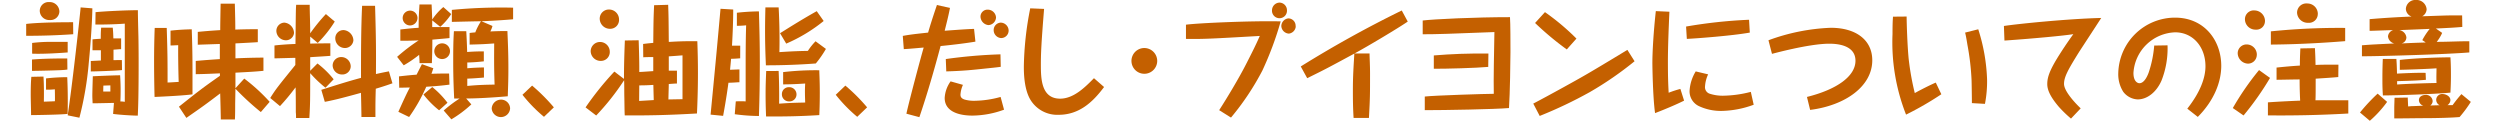
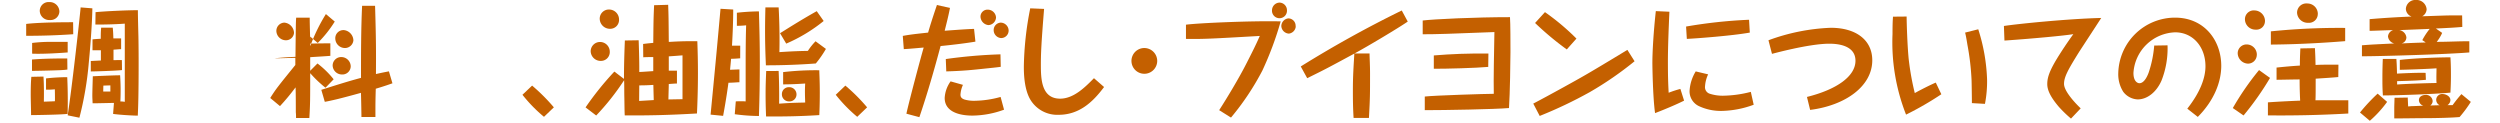
<svg xmlns="http://www.w3.org/2000/svg" width="554.32" height="27.38" viewBox="0 0 555 28">
  <defs>
    <style>
      .cls-1 {
        fill: #c46000;
      }
    </style>
  </defs>
  <title>caution_title_pc</title>
  <g id="レイヤー_2" data-name="レイヤー 2">
    <g id="レイヤー_1-2" data-name="レイヤー 1">
      <g id="caution_title_pc">
        <path class="cls-1" d="M11.48,7.87c-3.56.25-7.11.36-10.67.36l0-2.69c3.05-.39,9.6-.39,10.64-.39Zm-6.75,9.6c.14,2.05.11,4.34.09,5.69.44,0,2.43-.09,2.49-.09s0-2.49,0-2.71a14.89,14.89,0,0,1-2,.08V17.89a43.12,43.12,0,0,1,4.81-.28c.09,1.93.17,4.87.09,8.32-1.37.19-7.59.28-8.29.28,0-1-.08-3.73-.08-4.54,0-2,.05-3.13.14-4.14Zm5.43-1.59c-.56.08-1,.11-1.59.14-1.82.08-5.69.16-6.44.16l0-2.57c1.12-.09,3.33-.25,8-.25ZM10.22,12c-1.46.11-5.4.39-8.06.28l0-2.43A34.08,34.08,0,0,1,6.1,9.6c1.29,0,2.69,0,4.12,0ZM8.34,2.72A2,2,0,0,1,6.19,4.65a2.14,2.14,0,0,1-2.3-2.07,2,2,0,0,1,2.16-2A2.19,2.19,0,0,1,8.34,2.72ZM15.82,2c-.08,4.54-.67,10.9-.81,12.3A75.31,75.31,0,0,1,12.88,26.8l-2.66-.54c.92-5.88,2.63-21.11,2.94-24.47Zm6.72,14c-1.51.17-6.3.31-7.08.31V13.94c.16,0,1.54-.08,2.29-.11V11.51c-.73,0-1.23,0-1.9,0l0-2.47c.44-.05.78-.08,1.87-.14,0-1.82.06-2,.09-2.52h2.63c.08.79.11,1.4.14,2.44l1.76,0v2.44c-.5,0-.61.05-1.73.11v2.38c.61,0,1.7-.06,1.9,0Zm-6-13.13c2.1-.22,7.25-.45,9.6-.45,0,.67,0,1.21.12,5.94.05,2.6.05,5.49.05,5.88,0,7.73-.11,10.33-.19,12.09-1.1,0-4.26-.19-5.6-.39l.19-2.49c-1,0-3.27.08-4.84.08,0-.47-.06-1-.06-1.84,0-.68.09-3.67.11-4.29.17,0,4.62-.22,6.19-.22a51.88,51.88,0,0,1,.06,5.93,6.13,6.13,0,0,1,1,.09c0-2.8,0-15.21,0-17.73-2.19.17-5.41.23-6.67.2Zm1.74,18,1.62,0c0-.2,0-1.24,0-1.4l-1.59.05Z" transform="translate(-0.81 -0.11)" />
-         <path class="cls-1" d="M32.68,6.44c.19,6,.19,7.59.19,12.38.39,0,2.16-.12,2.52-.14-.08-2.36-.14-5.86-.11-8.32-.45,0-1.06.06-1.74.06l0-3.36c1.82-.2,3-.26,4.81-.31.14,4,.17,6.49.17,8.9,0,1.46,0,3.36,0,5.85-2.13.31-7.87.56-8.6.59-.06-2.13-.11-5.23-.11-8.09q0-3.78.14-7.56ZM35.45,24.3c4.42-3.52,5.4-4.28,9.29-7v-.56c-1.82.08-3.66.17-5.48.19v-3c2.21-.2,3.8-.31,5.46-.42V10.08l-5,.17,0-2.91c2.71-.26,4.17-.34,5.09-.4,0-1.45.06-4.45.09-6h3.22c.08,3,.11,4.14.11,5.88,2.46-.09,4.14-.09,5.1-.09l0,2.94c-.79.06-4.34.25-5.07.28,0,2.27,0,2.52,0,3.39,2.6-.11,3.64-.14,6.35-.17l0,3c-2.13.2-2.63.22-6.35.42v3.53l2-2.19a41.06,41.06,0,0,1,5.76,5.27l-2,2.32a60.47,60.47,0,0,1-5.76-5.29l-.06,3.33c0,1,0,2.63-.06,3.64H44.94c0-.92-.11-5.07-.14-5.91-3.44,2.61-4,3-7.67,5.55Z" transform="translate(-0.81 -0.11)" />
-         <path class="cls-1" d="M70.78,5a26.79,26.79,0,0,1-3.86,4.85L65.21,8.4V10c2-.06,3.39-.06,4.57-.06v2.83c-.73.08-3.9.25-4.57.31v3.08l1.65-1.66a20.92,20.92,0,0,1,3.67,3.59L68.68,20a26.15,26.15,0,0,1-3.47-3.3c0,6.07,0,7-.19,10.16H62c0-.47,0-.81-.05-1.29,0-.89,0-4.84-.06-5.65a50,50,0,0,1-3.53,4.25l-2.21-1.84c1.29-2.08,2-2.92,5.69-7.48l0-1.62c-.76,0-4.06.11-4.73.11V10.42c1.06-.12,2.57-.26,4.76-.34.08-7.14.08-7.92.16-8.88H65.1c0,1.57.11,4.48.11,5.88v.59A40,40,0,0,1,68.77,3.3ZM61.54,7.59a1.82,1.82,0,0,1-1.87,1.65,2.17,2.17,0,0,1-2.13-2.07,1.87,1.87,0,0,1,1.82-1.93A2.41,2.41,0,0,1,61.54,7.59ZM83.86,19c-.73.25-1.54.56-3.78,1.23C80,23.16,80,23.44,80,26v.64H76.83c0-.86-.08-4.7-.11-5.48-1.48.42-4.28,1.17-5.46,1.45s-2.1.48-2.74.59l-.79-2.72c3-.95,5.94-1.9,9-2.71,0-5.46,0-11.09.25-16.35l2.94,0c.23,7.73.23,10.41.2,15.48,1.23-.28,1.93-.42,2.94-.61ZM74.4,15.2a1.89,1.89,0,0,1-2,1.8,2.11,2.11,0,0,1-2.1-2.08,1.93,1.93,0,0,1,2-1.87A2.14,2.14,0,0,1,74.4,15.2Zm.61-6A1.92,1.92,0,0,1,73.11,11,2.2,2.2,0,0,1,70.9,8.85a1.84,1.84,0,0,1,2-1.91A2.42,2.42,0,0,1,75,9.18Z" transform="translate(-0.81 -0.11)" />
-         <path class="cls-1" d="M84.92,13A42.54,42.54,0,0,1,89.8,9.27c-1.77.08-3.08.08-4.15.08V6.8c2.41-.28,3.53-.36,4.15-.39,0-2.83.14-4.23.19-5.29h2.75c.05,1.23.11,2.38.14,3.42A13.5,13.5,0,0,1,95.4,1.71L97.19,3.3A14.46,14.46,0,0,1,94.7,6.19L92.88,4.73c0,.42,0,.81,0,1.51l3.92,0V8.74c-.67.08-1.65.16-3.89.36,0,2-.05,3.75-.11,5.32H90c0-1-.08-1.48-.08-1.88a27.3,27.3,0,0,1-3.5,2.38Zm8.21,2.58c-.17.53-.23.73-.42,1.26,1.82-.06,2.94-.06,4-.06l.08,2.52c-1.79.23-3.36.37-5.26.48a38.56,38.56,0,0,1-3.89,6.86l-2.44-1.18c1.29-2.88,2-4.39,2.61-5.51L85.4,20l-.06-2.57c2.44-.28,3.34-.34,4-.39.39-.79,1.09-2.16,1.21-2.38ZM89.54,4.2a1.71,1.71,0,0,1-1.7,1.68A1.69,1.69,0,0,1,86.18,4.2a1.68,1.68,0,1,1,3.36,0Zm4.9,20.92a20.79,20.79,0,0,1-3.55-3.59l2-1.68a20,20,0,0,1,3.45,3.56Zm2.47-13.39a1.78,1.78,0,1,1-1.79-1.79A1.77,1.77,0,0,1,96.91,11.73ZM106.54,6a6,6,0,0,1-.48,1.24c2-.09,2.83-.09,3.87-.09.08,2.1.22,4.65.22,8.4,0,2.35-.05,3.87-.14,6.39-3.78.33-7.25.5-9.43.5l1.17,1.34a26.27,26.27,0,0,1-4.53,3.39l-1.74-2a29.16,29.16,0,0,1,3.61-2.72c-.22,0-.78,0-1.23,0-.08-1.68-.22-4.53-.22-8.17,0-2.36,0-4.76.16-7.09h2.8c.09,1.57.17,3.42.2,4.71,1.46-.12,2.83-.14,3.78-.14v2.26c-1.12.12-2.27.23-3.75.26v1.31c1.57-.14,2.91-.17,3.78-.19v2.29c-1.85.17-3.11.23-3.78.25,0,.48,0,.87,0,1.66,2.6-.26,4.68-.28,6.19-.31-.14-4.06-.11-6.13-.09-9.33-2.29.17-3.1.2-5.57.26V7.59c.37-.06.45-.06,1.29-.14a12.91,12.91,0,0,1,1.29-2.52c-.87,0-6.47.14-6.61.14V2.35a117.4,117.4,0,0,1,13.89-.5V4.48c-1.21.11-3.81.31-7.17.45Zm4,18.71a2.09,2.09,0,0,1-4.17,0,2.11,2.11,0,0,1,1.93-2A2.05,2.05,0,0,1,110.54,24.67Z" transform="translate(-0.81 -0.11)" />
+         <path class="cls-1" d="M70.78,5a26.79,26.79,0,0,1-3.86,4.85L65.21,8.4V10c2-.06,3.39-.06,4.57-.06v2.83c-.73.08-3.9.25-4.57.31v3.08l1.65-1.66a20.92,20.92,0,0,1,3.67,3.59L68.68,20a26.15,26.15,0,0,1-3.47-3.3c0,6.07,0,7-.19,10.16H62c0-.47,0-.81-.05-1.29,0-.89,0-4.84-.06-5.65a50,50,0,0,1-3.53,4.25l-2.21-1.84c1.29-2.08,2-2.92,5.69-7.48l0-1.62c-.76,0-4.06.11-4.73.11c1.06-.12,2.57-.26,4.76-.34.08-7.14.08-7.92.16-8.88H65.1c0,1.57.11,4.48.11,5.88v.59A40,40,0,0,1,68.77,3.3ZM61.54,7.59a1.82,1.82,0,0,1-1.87,1.65,2.17,2.17,0,0,1-2.13-2.07,1.87,1.87,0,0,1,1.82-1.93A2.41,2.41,0,0,1,61.54,7.59ZM83.86,19c-.73.25-1.54.56-3.78,1.23C80,23.16,80,23.44,80,26v.64H76.83c0-.86-.08-4.7-.11-5.48-1.48.42-4.28,1.17-5.46,1.45s-2.1.48-2.74.59l-.79-2.72c3-.95,5.94-1.9,9-2.71,0-5.46,0-11.09.25-16.35l2.94,0c.23,7.73.23,10.41.2,15.48,1.23-.28,1.93-.42,2.94-.61ZM74.4,15.2a1.89,1.89,0,0,1-2,1.8,2.11,2.11,0,0,1-2.1-2.08,1.93,1.93,0,0,1,2-1.87A2.14,2.14,0,0,1,74.4,15.2Zm.61-6A1.92,1.92,0,0,1,73.11,11,2.2,2.2,0,0,1,70.9,8.85a1.84,1.84,0,0,1,2-1.91A2.42,2.42,0,0,1,75,9.18Z" transform="translate(-0.81 -0.11)" />
        <path class="cls-1" d="M118.22,26.6a33.07,33.07,0,0,1-4.88-5l2.19-2.08a42.33,42.33,0,0,1,4.93,4.93Z" transform="translate(-0.81 -0.11)" />
        <path class="cls-1" d="M140.7,10.08c1.32-.17,1.85-.2,2.3-.25.05-4.82.05-5.41.19-8.54l3.19-.09c.09,2.5.09,2.75.14,8.4.12,0,.14,0,.34,0,3.22-.2,5.18-.14,6.13-.14.09,2.43.14,4.84.14,7.25,0,4-.14,7.36-.22,9.13-6.19.36-10.78.47-16.38.44-.06-1.17-.06-2.94-.09-4.17s0-2.55-.05-3.81a55,55,0,0,1-6.33,8l-2.41-1.84a68.94,68.94,0,0,1,6.53-8.12L136.36,18c0-3.05.08-5.68.2-8.71l3.13-.05c.06,1.65.14,4.45.14,5.93v1.26c.51,0,2.91-.19,3.17-.19,0-1.09,0-2.3,0-3.19-.67,0-1.49,0-2.27.05Zm-7.56,1.76a2,2,0,0,1-2,2.08,2.26,2.26,0,0,1-2.33-2.19A2.12,2.12,0,0,1,131,9.63,2.21,2.21,0,0,1,133.14,11.84Zm2.1-7.3a2,2,0,0,1-2,2.1,2.32,2.32,0,0,1-2.38-2.24A2.07,2.07,0,0,1,133,2.27,2.26,2.26,0,0,1,135.24,4.54ZM139.8,23l3.31-.2c-.06-2.13-.06-2.38-.09-3.44-.75.05-1.73.11-3.19.11C139.8,22.37,139.8,22.71,139.8,23Zm8.57-3.95c-.22,0-.39,0-1.85.11,0,.42-.08,2.86-.08,3.5l3.19-.06c0-3.08,0-7.14,0-9.94-.78.06-1.71.14-3.11.23,0,.59,0,2.13,0,3.25.45,0,.85,0,1.85,0Z" transform="translate(-0.81 -0.11)" />
        <path class="cls-1" d="M162.71,13.33c-1,.08-1.46.11-2.07.11,0,.2-.17,1.9-.23,2.49l2.13-.08v2.91c-.53,0-1.4.11-2.49.11-.09.67-.51,3.78-1.21,7.51L156,26.1c.51-5.35.56-5.77,1.15-12,.2-2.05.93-10.06,1.1-12l2.88.17c0,3.19-.2,7-.28,8.2.53,0,1,0,1.87,0Zm-1,9.77a18.52,18.52,0,0,1,2.24,0c0-2.27,0-4.51,0-6.78,0-3.5,0-7,.11-10.47a19.6,19.6,0,0,1-2.1.11V3a49.15,49.15,0,0,1,5-.31c.11,4,.2,7.08.2,11.48,0,4.09-.06,8.18-.2,12.24a42.11,42.11,0,0,1-5.48-.4Zm20.44-11.9a23.52,23.52,0,0,1-2.29,3.3c-3.36.26-7.28.42-11.32.42-.13-2.94-.19-5.34-.19-7.78s.06-4.51.08-5.35l3,0c.08,1.4.28,5.69.17,10.14,3-.2,4.65-.25,6.46-.28a13.87,13.87,0,0,1,1.74-2.18Zm-10.72,5c.11,2.29.14,5.15.11,7.42,2.3-.17,3.3-.2,5.91-.26-.06-1.82-.09-2.8,0-4.31-2.16.14-2.94.17-5,.2V16.46a64,64,0,0,1,8.2-.42c0,.7.11,2.27.11,5.07s-.08,4.29-.11,5.1c-4.59.28-7.87.33-12.07.31-.11-2.75-.11-4.32-.11-5.16,0-1.73.06-3.41.14-5.15ZM181.64,4.87A36,36,0,0,1,173.15,10l-1.4-2.36c1-.61,4.34-2.77,8.32-5ZM175.48,21.5a1.57,1.57,0,0,1-1.66,1.6,1.59,1.59,0,0,1-1.65-1.65,1.56,1.56,0,0,1,1.63-1.57A1.63,1.63,0,0,1,175.48,21.5Z" transform="translate(-0.81 -0.11)" />
        <path class="cls-1" d="M189.25,26.6a33.53,33.53,0,0,1-4.87-5l2.18-2.08a40.84,40.84,0,0,1,4.93,4.93Z" transform="translate(-0.81 -0.11)" />
        <path class="cls-1" d="M210.28,1.9c-.31,1.66-.76,3.42-1.2,5.18,4.59-.33,5.09-.36,6.66-.42l.31,2.89c-1.82.31-4.82.7-7.9,1-1.45,5.43-3,10.81-4.81,16.13l-2.94-.79c.58-2.71,3.19-12.51,3.92-15-3.14.28-3.48.3-4.51.36l-.23-3c1.82-.33,2.92-.44,5.74-.75.48-1.63.84-2.83,2-6.25Zm2.94,17.45a6.42,6.42,0,0,0-.56,2.21c0,.34.06.84.92,1.12a7.7,7.7,0,0,0,2.36.28,23,23,0,0,0,5.82-.87l.78,2.89a21.28,21.28,0,0,1-7.11,1.34c-1,0-6.35,0-6.35-4a7.12,7.12,0,0,1,1.34-3.76Zm8.57-4.09c-.7.11-2.38.28-3.17.36-3.75.4-5.29.56-9.18.68l-.11-2.8a114.06,114.06,0,0,1,12.4-1.07Zm-1.07-11.2A1.81,1.81,0,0,1,219,5.8a2,2,0,0,1-1.8-1.91,1.58,1.58,0,0,1,1.66-1.59A1.88,1.88,0,0,1,220.72,4.06ZM223.58,7a1.7,1.7,0,0,1-1.71,1.74,1.8,1.8,0,0,1-1.68-1.8,1.68,1.68,0,0,1,1.63-1.7A1.84,1.84,0,0,1,223.58,7Z" transform="translate(-0.81 -0.11)" />
        <path class="cls-1" d="M231.62,2.13c-.65,8-.73,10.25-.73,12.6,0,3.22.08,7.75,4.37,7.75,3.11,0,5.74-2.68,7.67-4.64l2.29,2c-2.54,3.42-5.65,6.3-10.3,6.3a7.11,7.11,0,0,1-6.33-3.3c-1.54-2.44-1.56-6.3-1.56-7.67A72,72,0,0,1,228.48,2Z" transform="translate(-0.81 -0.11)" />
        <path class="cls-1" d="M257.27,14a2.92,2.92,0,1,1-2.92-3A2.93,2.93,0,0,1,257.27,14Z" transform="translate(-0.81 -0.11)" />
        <path class="cls-1" d="M271.32,25.09c1.93-3,4.43-7.17,6.08-10.39,1.09-2.13,2.21-4.31,3.13-6.44-11.2.64-12.79.73-16.74.67V5.71c2.86-.39,15.57-.92,21.48-.75a74.72,74.72,0,0,1-4.15,11.14A59.41,59.41,0,0,1,274,26.77ZM286.69,2.41a1.7,1.7,0,1,1-3.39,0A1.76,1.76,0,0,1,285,.7,1.73,1.73,0,0,1,286.69,2.41Zm2,3.69a1.78,1.78,0,0,1-1.56,1.63A1.81,1.81,0,0,1,285.41,6,1.79,1.79,0,0,1,287,4.28,1.67,1.67,0,0,1,288.65,6.1Z" transform="translate(-0.81 -0.11)" />
        <path class="cls-1" d="M314.08,5C312,6.44,304.92,10.67,302,12.24h3.42c0,.95.11,2.57.11,4.53,0,5,0,5.49-.25,10.08h-3.48c-.14-2.18-.16-4.11-.16-6.27,0-3.16.14-5.15.33-8.32-6.27,3.39-6.44,3.48-10.69,5.58l-1.46-2.66a255.09,255.09,0,0,1,22.9-12.69Z" transform="translate(-0.81 -0.11)" />
        <path class="cls-1" d="M317.94,22c2.3-.26,14-.62,15.65-.62-.08-3.39.06-9.41.14-14-10,.39-13.07.5-16.26.5V4.76C320,4.45,329.37,4,337.26,4c.11,1.29.11,6.3.11,7.93,0,2-.11,9.29-.33,12.68-3.31.28-14.51.48-19.1.48Zm14.39-6.72c-2.68.25-9.71.44-12.34.42V12.68c1.42-.14,4.42-.3,6-.36,1.88-.08,4.06-.08,6.38-.08Z" transform="translate(-0.81 -0.11)" />
        <path class="cls-1" d="M365.51,14a76.94,76.94,0,0,1-10.16,7A98.39,98.39,0,0,1,344,26.4l-1.46-2.8c3.5-1.82,10.39-5.65,11.09-6.07,1.91-1.07,6.78-4,10.25-6.11ZM345.19,2.86a52.81,52.81,0,0,1,7.14,6l-2.19,2.46a67.47,67.47,0,0,1-7.19-6Z" transform="translate(-0.81 -0.11)" />
        <path class="cls-1" d="M373.41,2.77c-.17,3.75-.34,8.09-.34,11.23,0,3.53.06,5.07.17,7.14a24,24,0,0,1,2.66-.87l.84,2.66c-1.29.65-3.61,1.68-6.58,2.83-.53-3.72-.61-11.12-.61-11.31,0-2.55.25-7,.78-11.82Zm3.78,3.36a110.09,110.09,0,0,1,14.28-1.54l.17,2.91c-4.12.73-12,1.32-14.28,1.43Zm5,10.84a7.39,7.39,0,0,0-.7,2.71,1.55,1.55,0,0,0,1,1.66,9.46,9.46,0,0,0,3.17.47,26.29,26.29,0,0,0,6.21-.87l.65,2.92a22,22,0,0,1-7.23,1.4,11.73,11.73,0,0,1-5.21-1.1,3.7,3.7,0,0,1-2.1-3.41,9.44,9.44,0,0,1,1.4-4.45Z" transform="translate(-0.81 -0.11)" />
        <path class="cls-1" d="M395.87,9.24A45.67,45.67,0,0,1,410,6.41c5.71,0,9.41,2.77,9.41,7.37,0,5.9-6.11,10.24-14.09,11.25l-.72-2.94c6.77-1.68,11-4.7,11-8.2,0-3-2.94-3.87-5.93-3.87-4.68,0-12.94,2.3-13,2.3Z" transform="translate(-0.81 -0.11)" />
        <path class="cls-1" d="M427.2,3.86c0,1.43.17,6.72.47,9.66a60.9,60.9,0,0,0,1.38,7.7c.86-.5,3.52-1.87,4.76-2.38l1.26,2.64a71.23,71.23,0,0,1-8,4.62A44.72,44.72,0,0,1,424,7.84c0-2.41.05-3.11.11-3.95Zm16.24,2.89a41.66,41.66,0,0,1,2,11.34,26.59,26.59,0,0,1-.48,5.57L442,23.49c0-.84-.05-4.53-.08-5.29a56.18,56.18,0,0,0-.93-7.9c-.28-1.73-.36-2.1-.53-2.8Z" transform="translate(-0.81 -0.11)" />
        <path class="cls-1" d="M449.26,6c2.91-.45,14.25-1.62,22.07-1.82-.79,1.23-4.29,6.58-5,7.67-2.49,4-3.44,5.69-3.44,7.28s2.29,4.12,3.78,5.55L464.47,27a27.91,27.91,0,0,1-2.75-2.66c-1.76-2.07-2.63-3.69-2.63-5.15s.42-3,2.72-6.63c.39-.62,1.59-2.5,3.19-4.71-2,.34-9,1-15.62,1.46Z" transform="translate(-0.81 -0.11)" />
        <path class="cls-1" d="M486.36,10.39a19.83,19.83,0,0,1-1.37,8c-1.15,2.63-3.25,4.26-5.4,4.26a4.33,4.33,0,0,1-3.28-1.74,7.41,7.41,0,0,1-1.12-4.2,12.88,12.88,0,0,1,12.88-12.6c6.66,0,10.47,5.21,10.47,10.92,0,3.7-1.65,7.9-5.32,11.59l-2.38-1.87c2.94-3.73,4.12-7,4.12-9.61,0-4.45-2.89-7.7-6.86-7.7a9.81,9.81,0,0,0-9.47,9.21c0,2,1,2.33,1.35,2.33,1.26,0,2-2.13,2.13-2.49a25.51,25.51,0,0,0,1.23-6.05Z" transform="translate(-0.81 -0.11)" />
        <path class="cls-1" d="M509.6,17.78a65.55,65.55,0,0,1-6,8.51l-2.44-1.68A62.52,62.52,0,0,1,507.11,16Zm-3-5.24a2,2,0,0,1-2,2,2.42,2.42,0,0,1-2.33-2.35,2,2,0,0,1,2.1-2A2.31,2.31,0,0,1,506.61,12.54Zm1.85-7.61a1.93,1.93,0,0,1-2.08,1.9,2.38,2.38,0,0,1-2.46-2.35,2,2,0,0,1,2.24-2A2.42,2.42,0,0,1,508.46,4.93Zm16.63,12.65c-1.49.14-3,.23-5.13.37,0,2.66,0,4.23-.05,4.9,1.45,0,6.41,0,7.45,0v3c-6.92.4-13.31.48-18.23.42V23.32c2.54-.19,5.82-.33,7.31-.39-.12-2.57-.12-4.14-.12-4.81-1.12,0-4.36.08-5.23.08V15.43c1.4-.14,3-.31,5.29-.45,0-.76,0-1.76.11-3.89l3.3-.06c.12,2.13.12,3,.14,3.81,1.18-.06,2.55-.08,5.19-.06Zm1.56-8.14c-3.1.25-9.49.72-16.85.78v-3a152.34,152.34,0,0,1,16.85-.78Zm-6.21-6.16a2,2,0,0,1-2.19,2A2.42,2.42,0,0,1,515.73,3a2.1,2.1,0,0,1,2.33-2.1A2.37,2.37,0,0,1,520.44,3.28Z" transform="translate(-0.81 -0.11)" />
        <path class="cls-1" d="M536.15,23.21a25.52,25.52,0,0,1-3.92,4.29L530,25.62a40.8,40.8,0,0,1,4-4.28Zm17.05-17c-1.21.14-4.54.31-6,.36l1.43,1A9.2,9.2,0,0,1,547.4,9.6c2.41,0,5-.14,7.39-.14V12c-4.87.42-20.13.87-24.35.87l0-2.49c2.52-.2,3-.2,7.34-.42a1.83,1.83,0,0,1-1.43-1.6,1.63,1.63,0,0,1,1.18-1.42c-.84,0-4.59.16-5.35.16V4.45c3.44-.28,5.63-.42,9.52-.59A1.91,1.91,0,0,1,540.4,2.1a2.16,2.16,0,0,1,2.3-2,2.31,2.31,0,0,1,2.41,2.1,1.9,1.9,0,0,1-1,1.6c3.7-.11,5.24-.2,7.2-.2h1.85Zm-8.26,12c-2,.16-2.72.19-6.52.3v.76c2.4-.17,6.8-.31,8.93-.34-.06-1.37,0-2.24,0-3.33-2.33.17-6.81.31-8.32.34l0-2.24c2.91-.37,8.54-.59,11.48-.59.05.84.11,1.9.11,4s-.08,3.24-.11,4c-3.36.34-12.55.64-15.32.64-.05-.84-.11-1.68-.11-3.52,0-1.18,0-2.44.09-4.76l3.08,0c.05.7.11,1.65.14,3.33,2.15-.11,4.73-.22,6.49-.17Zm10.19,5a28.06,28.06,0,0,1-2.55,3.44c-2,.17-5,.23-7.05.25-2.58,0-5.15.06-7.76.06l0-.34,0-2.12c0-.34.06-1.91.06-2.22l3-.05c0,.31.08,1.73.08,2,.42,0,.59-.05.84-.05s2.24-.09,2.61-.11a1.34,1.34,0,0,1-1-1.24c0-1,1.09-1.2,1.51-1.2a1.49,1.49,0,0,1,1.6,1.4,1.22,1.22,0,0,1-.54,1l2.13-.06a1.37,1.37,0,0,1-.78-1.23,1.34,1.34,0,0,1,1.43-1.31c.84,0,1.79.56,1.79,1.37a1.4,1.4,0,0,1-.67,1.15c.75,0,.81,0,1.17,0A29.46,29.46,0,0,1,553,21.45Zm-11-14a15.07,15.07,0,0,1,1.68-2.55l-6.92.28a1.87,1.87,0,0,1,1.63,1.68,1.43,1.43,0,0,1-1.1,1.34c2.89-.14,3.23-.14,5.49-.22Z" transform="translate(-0.81 -0.11)" />
      </g>
    </g>
  </g>
</svg>